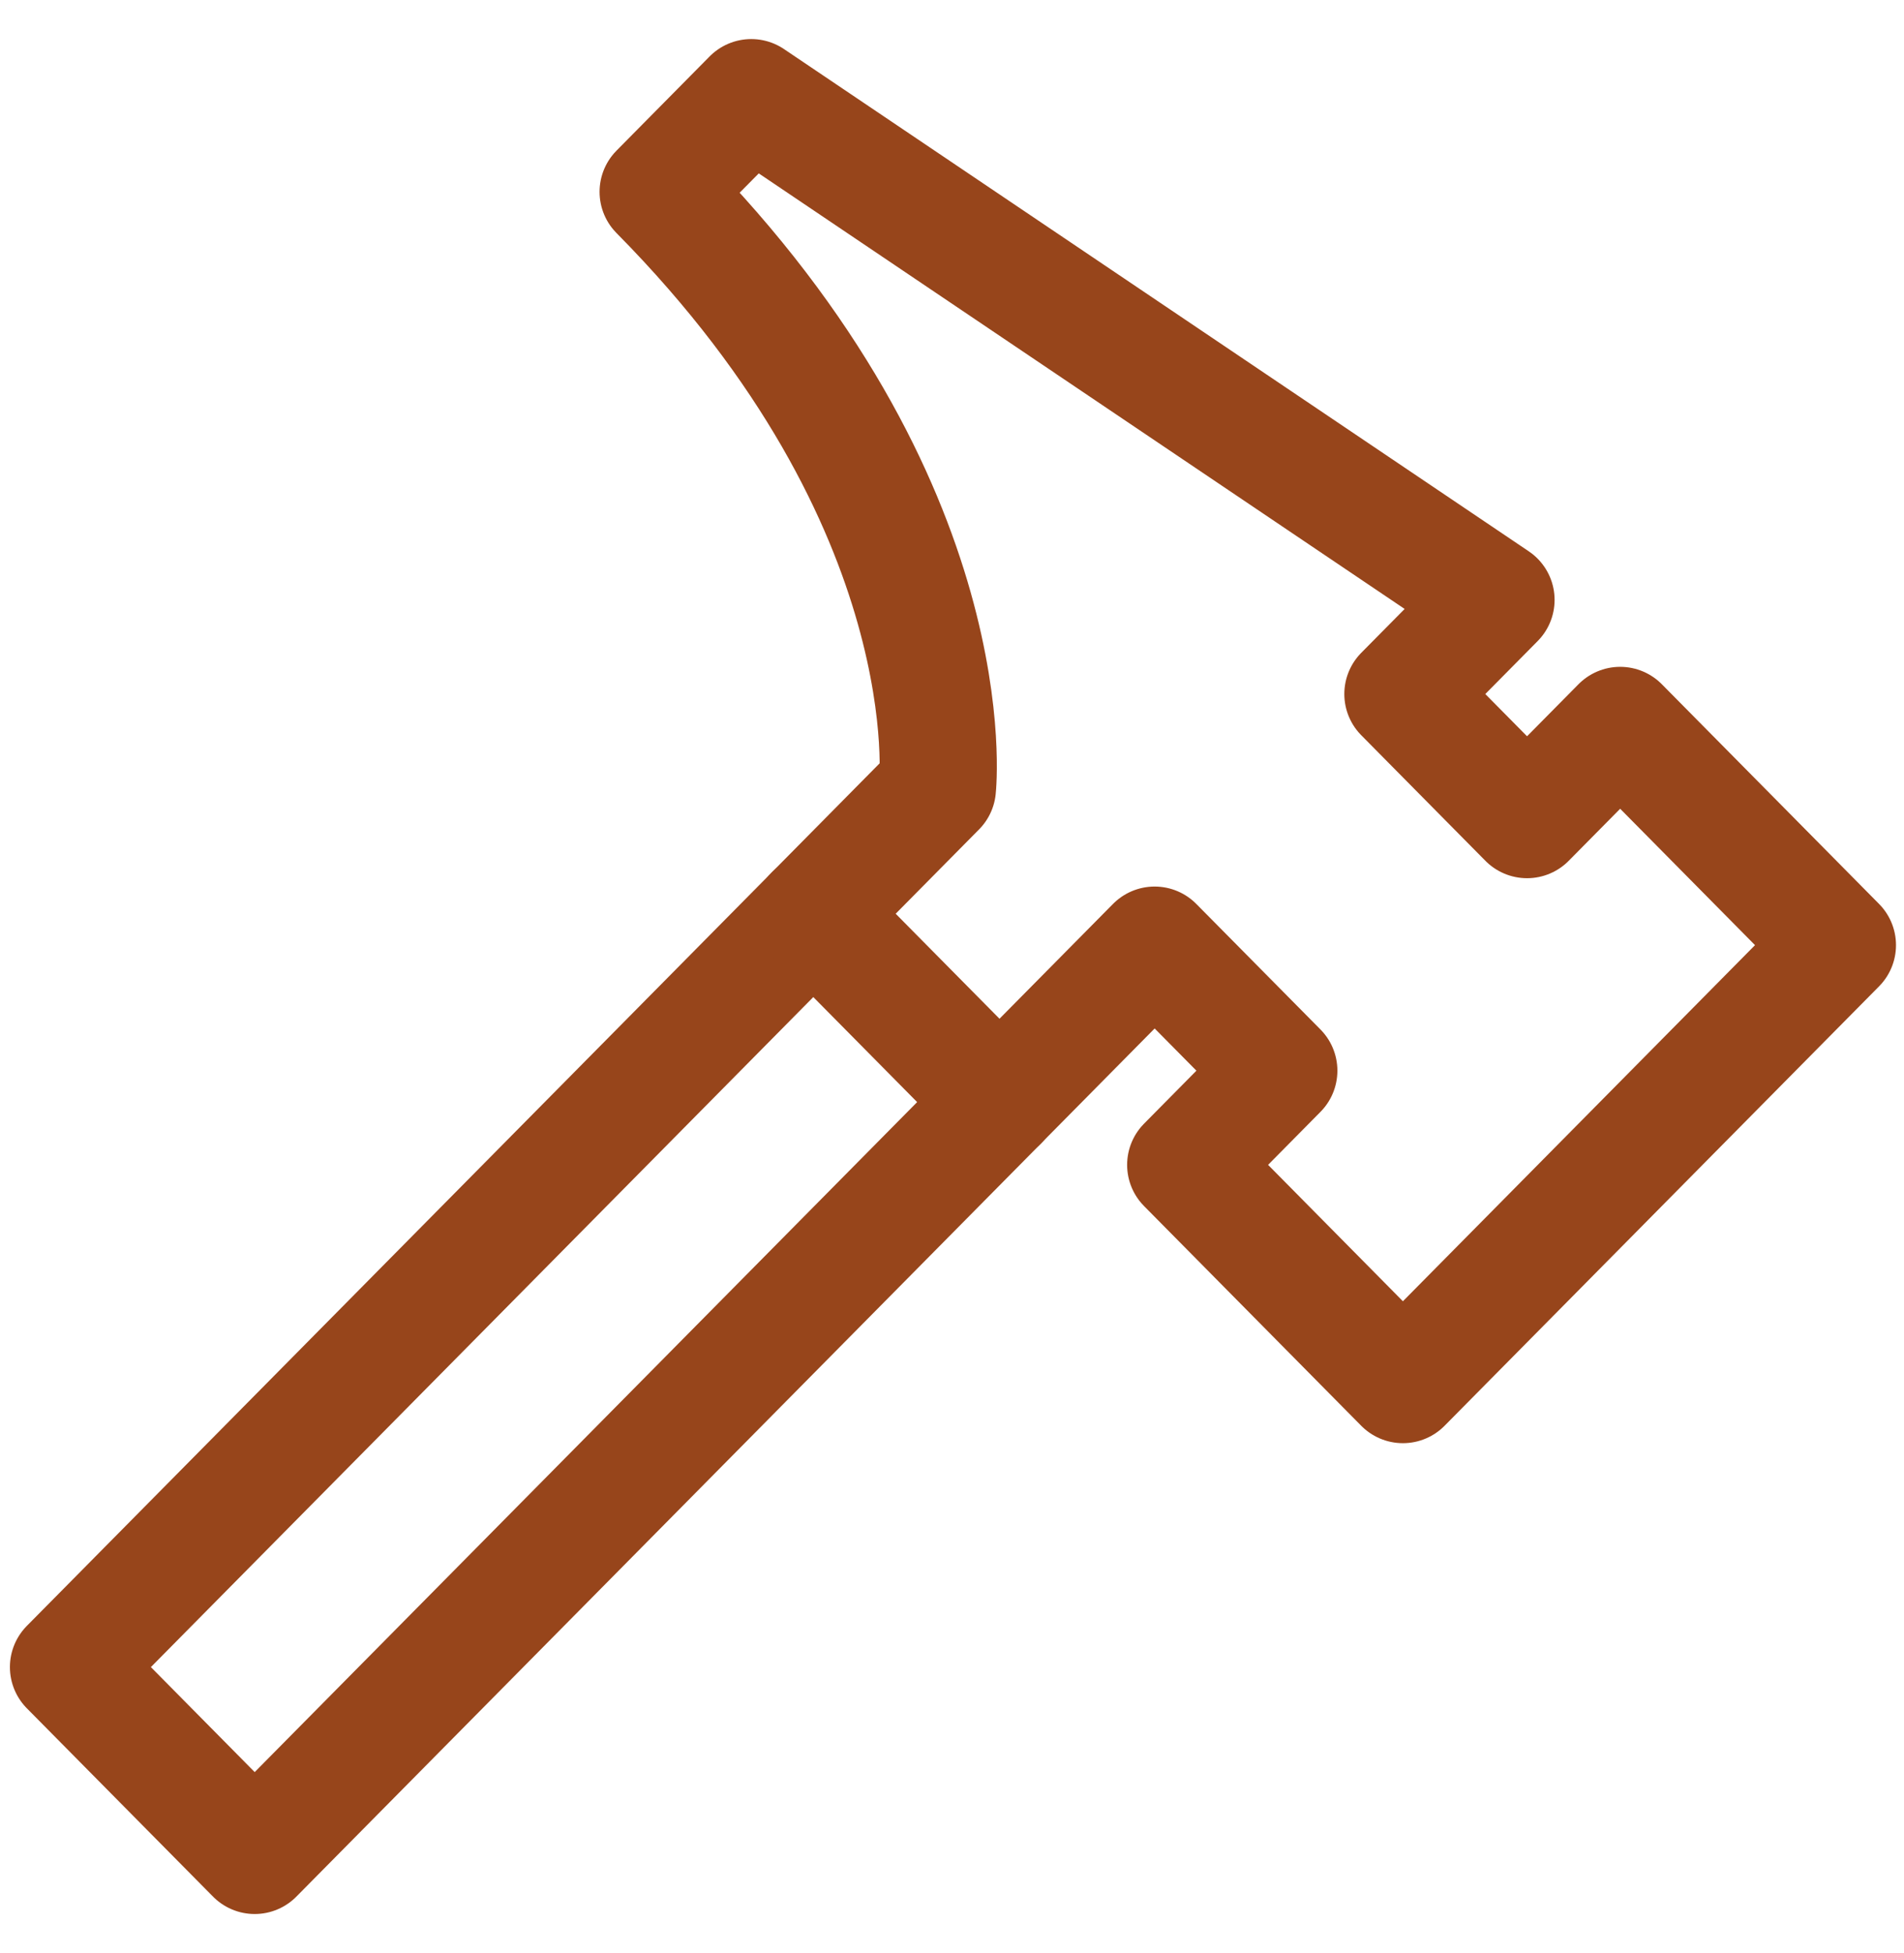
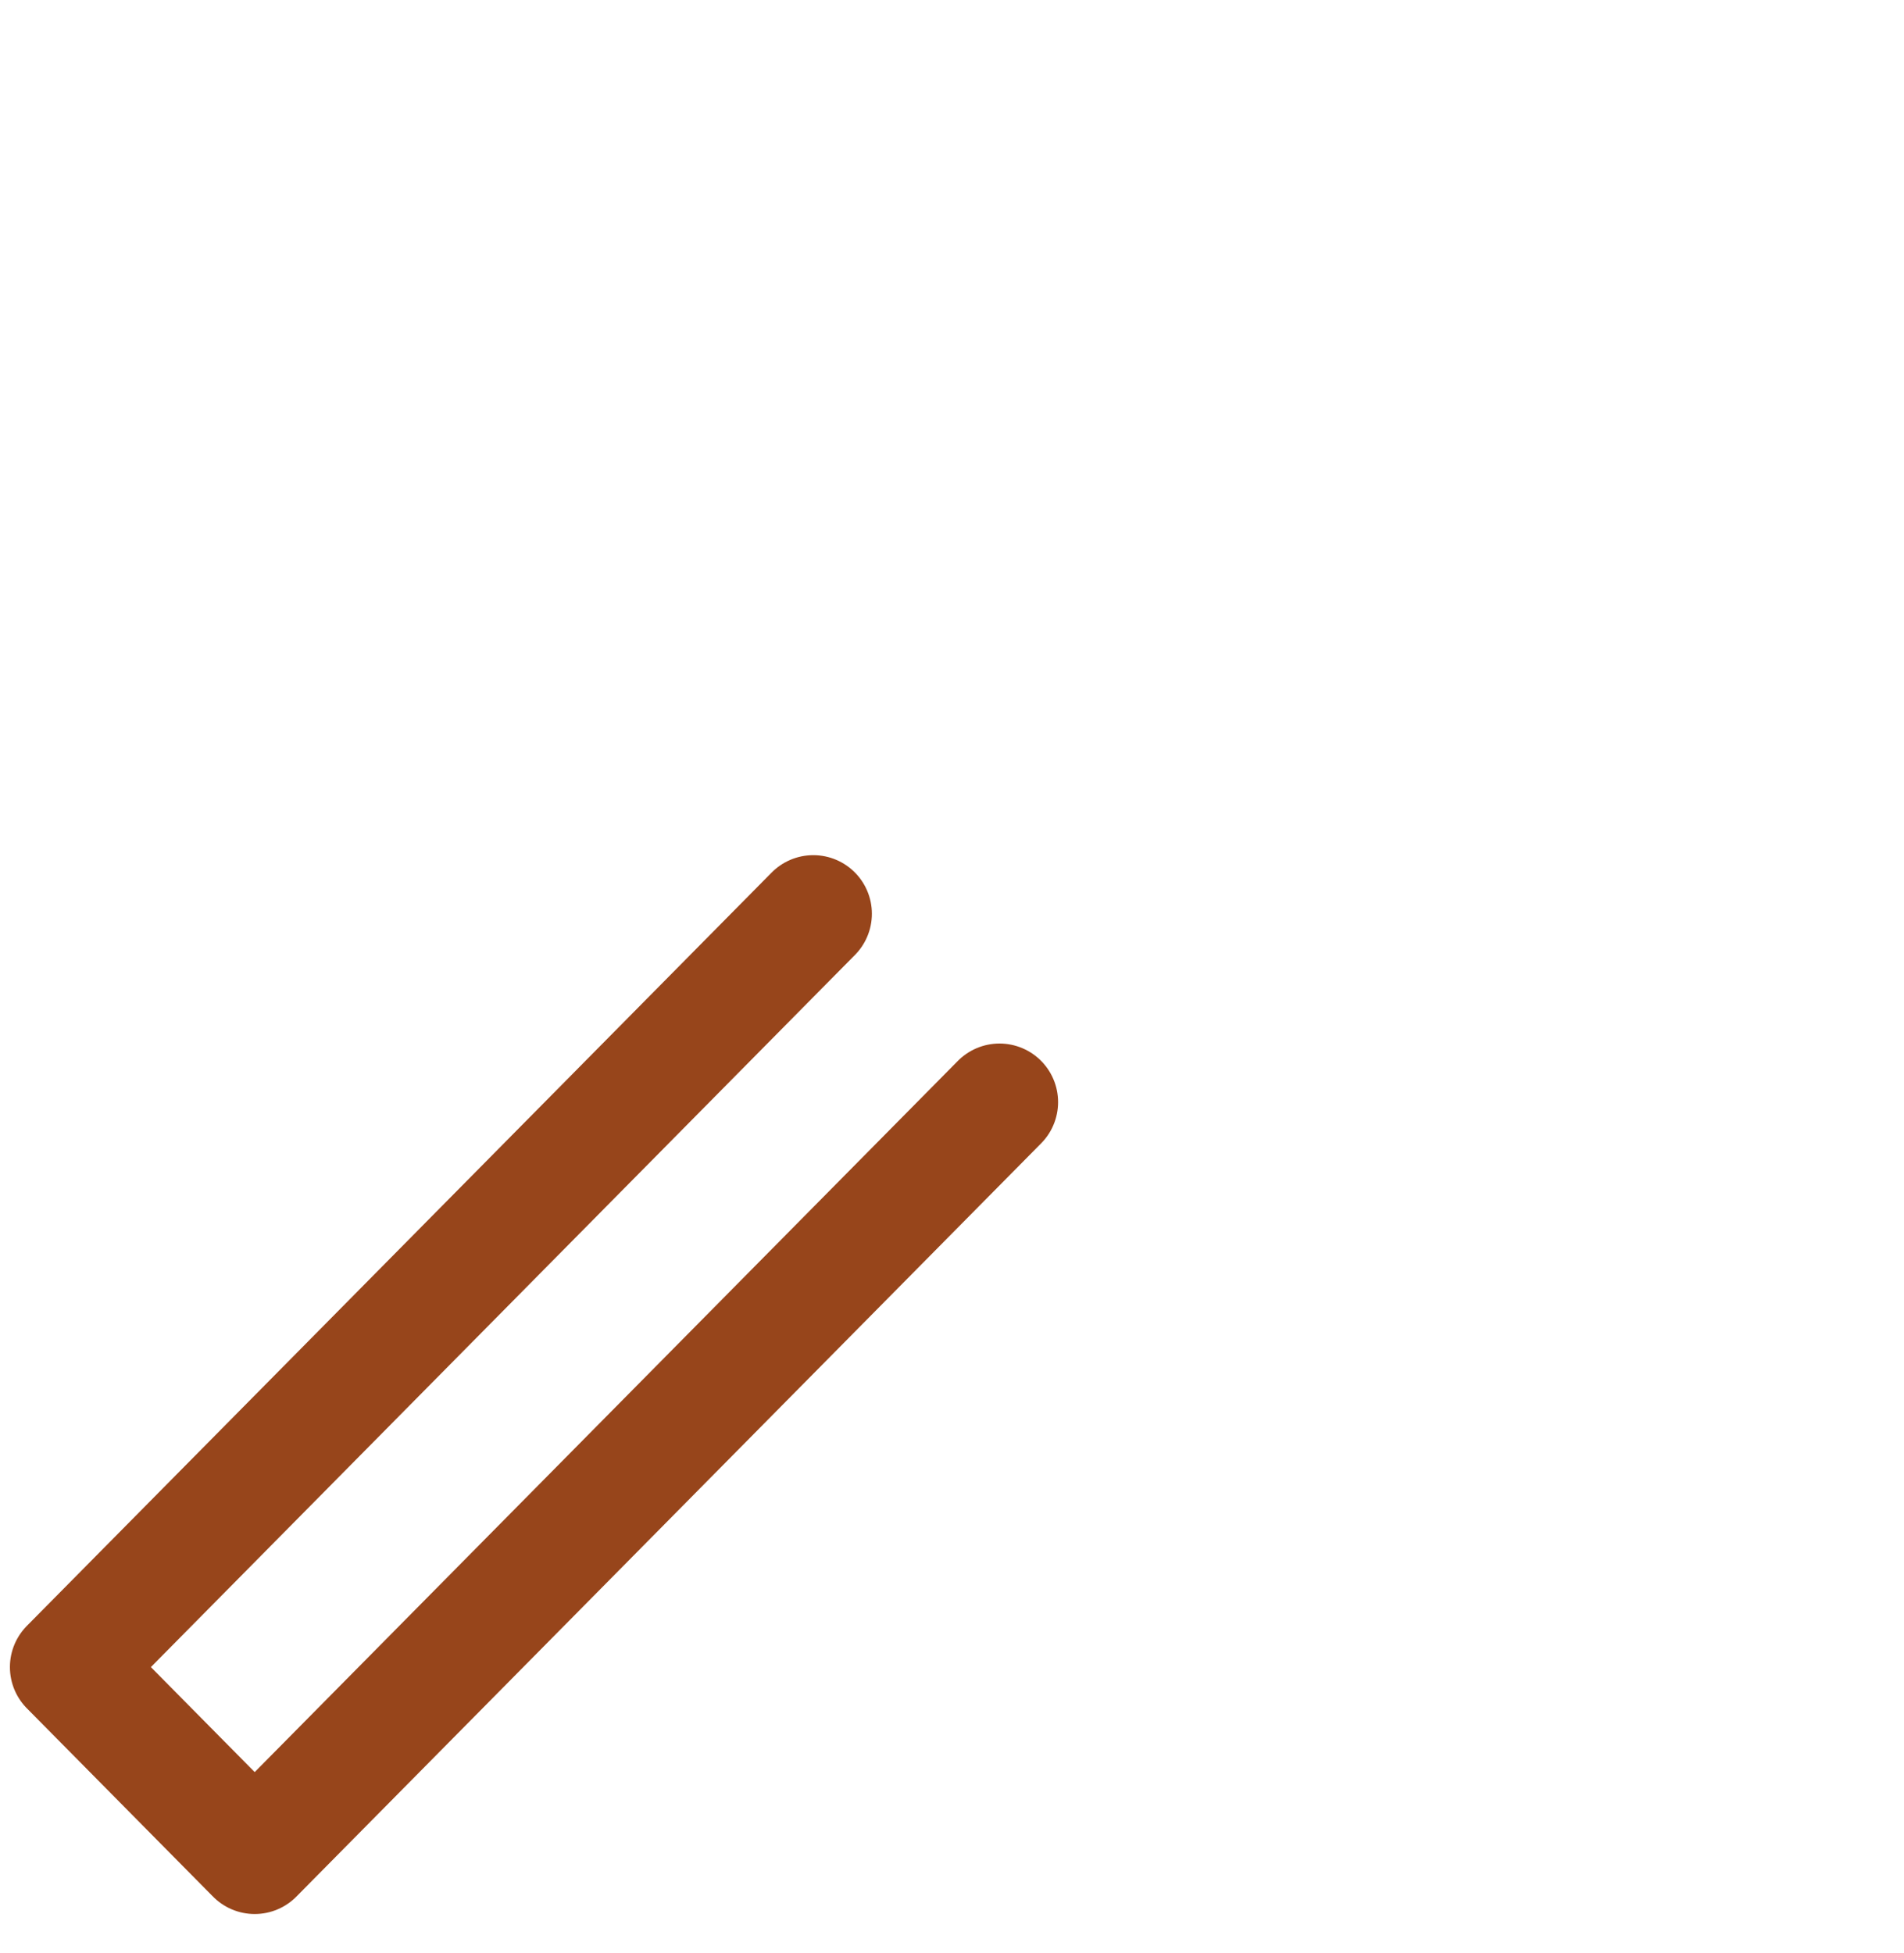
<svg xmlns="http://www.w3.org/2000/svg" width="39" height="40" viewBox="0 0 39 40" fill="none">
  <path d="M16.659 18.714L1.403 34.143L5.217 38L20.473 22.572" stroke="#97451B" stroke-width="2.4" stroke-linecap="round" stroke-linejoin="round" />
-   <path d="M16.659 18.714L19.201 16.143C19.201 16.143 19.837 10.357 13.481 3.929L15.388 2L30.643 12.286L28.736 14.214L31.279 16.786L33.186 14.857L37.636 19.357L28.736 28.357L24.287 23.857L26.194 21.928L23.651 19.357L20.473 22.571L16.659 18.714Z" stroke="#97451B" stroke-width="2.4" stroke-linecap="round" stroke-linejoin="round" />
</svg>